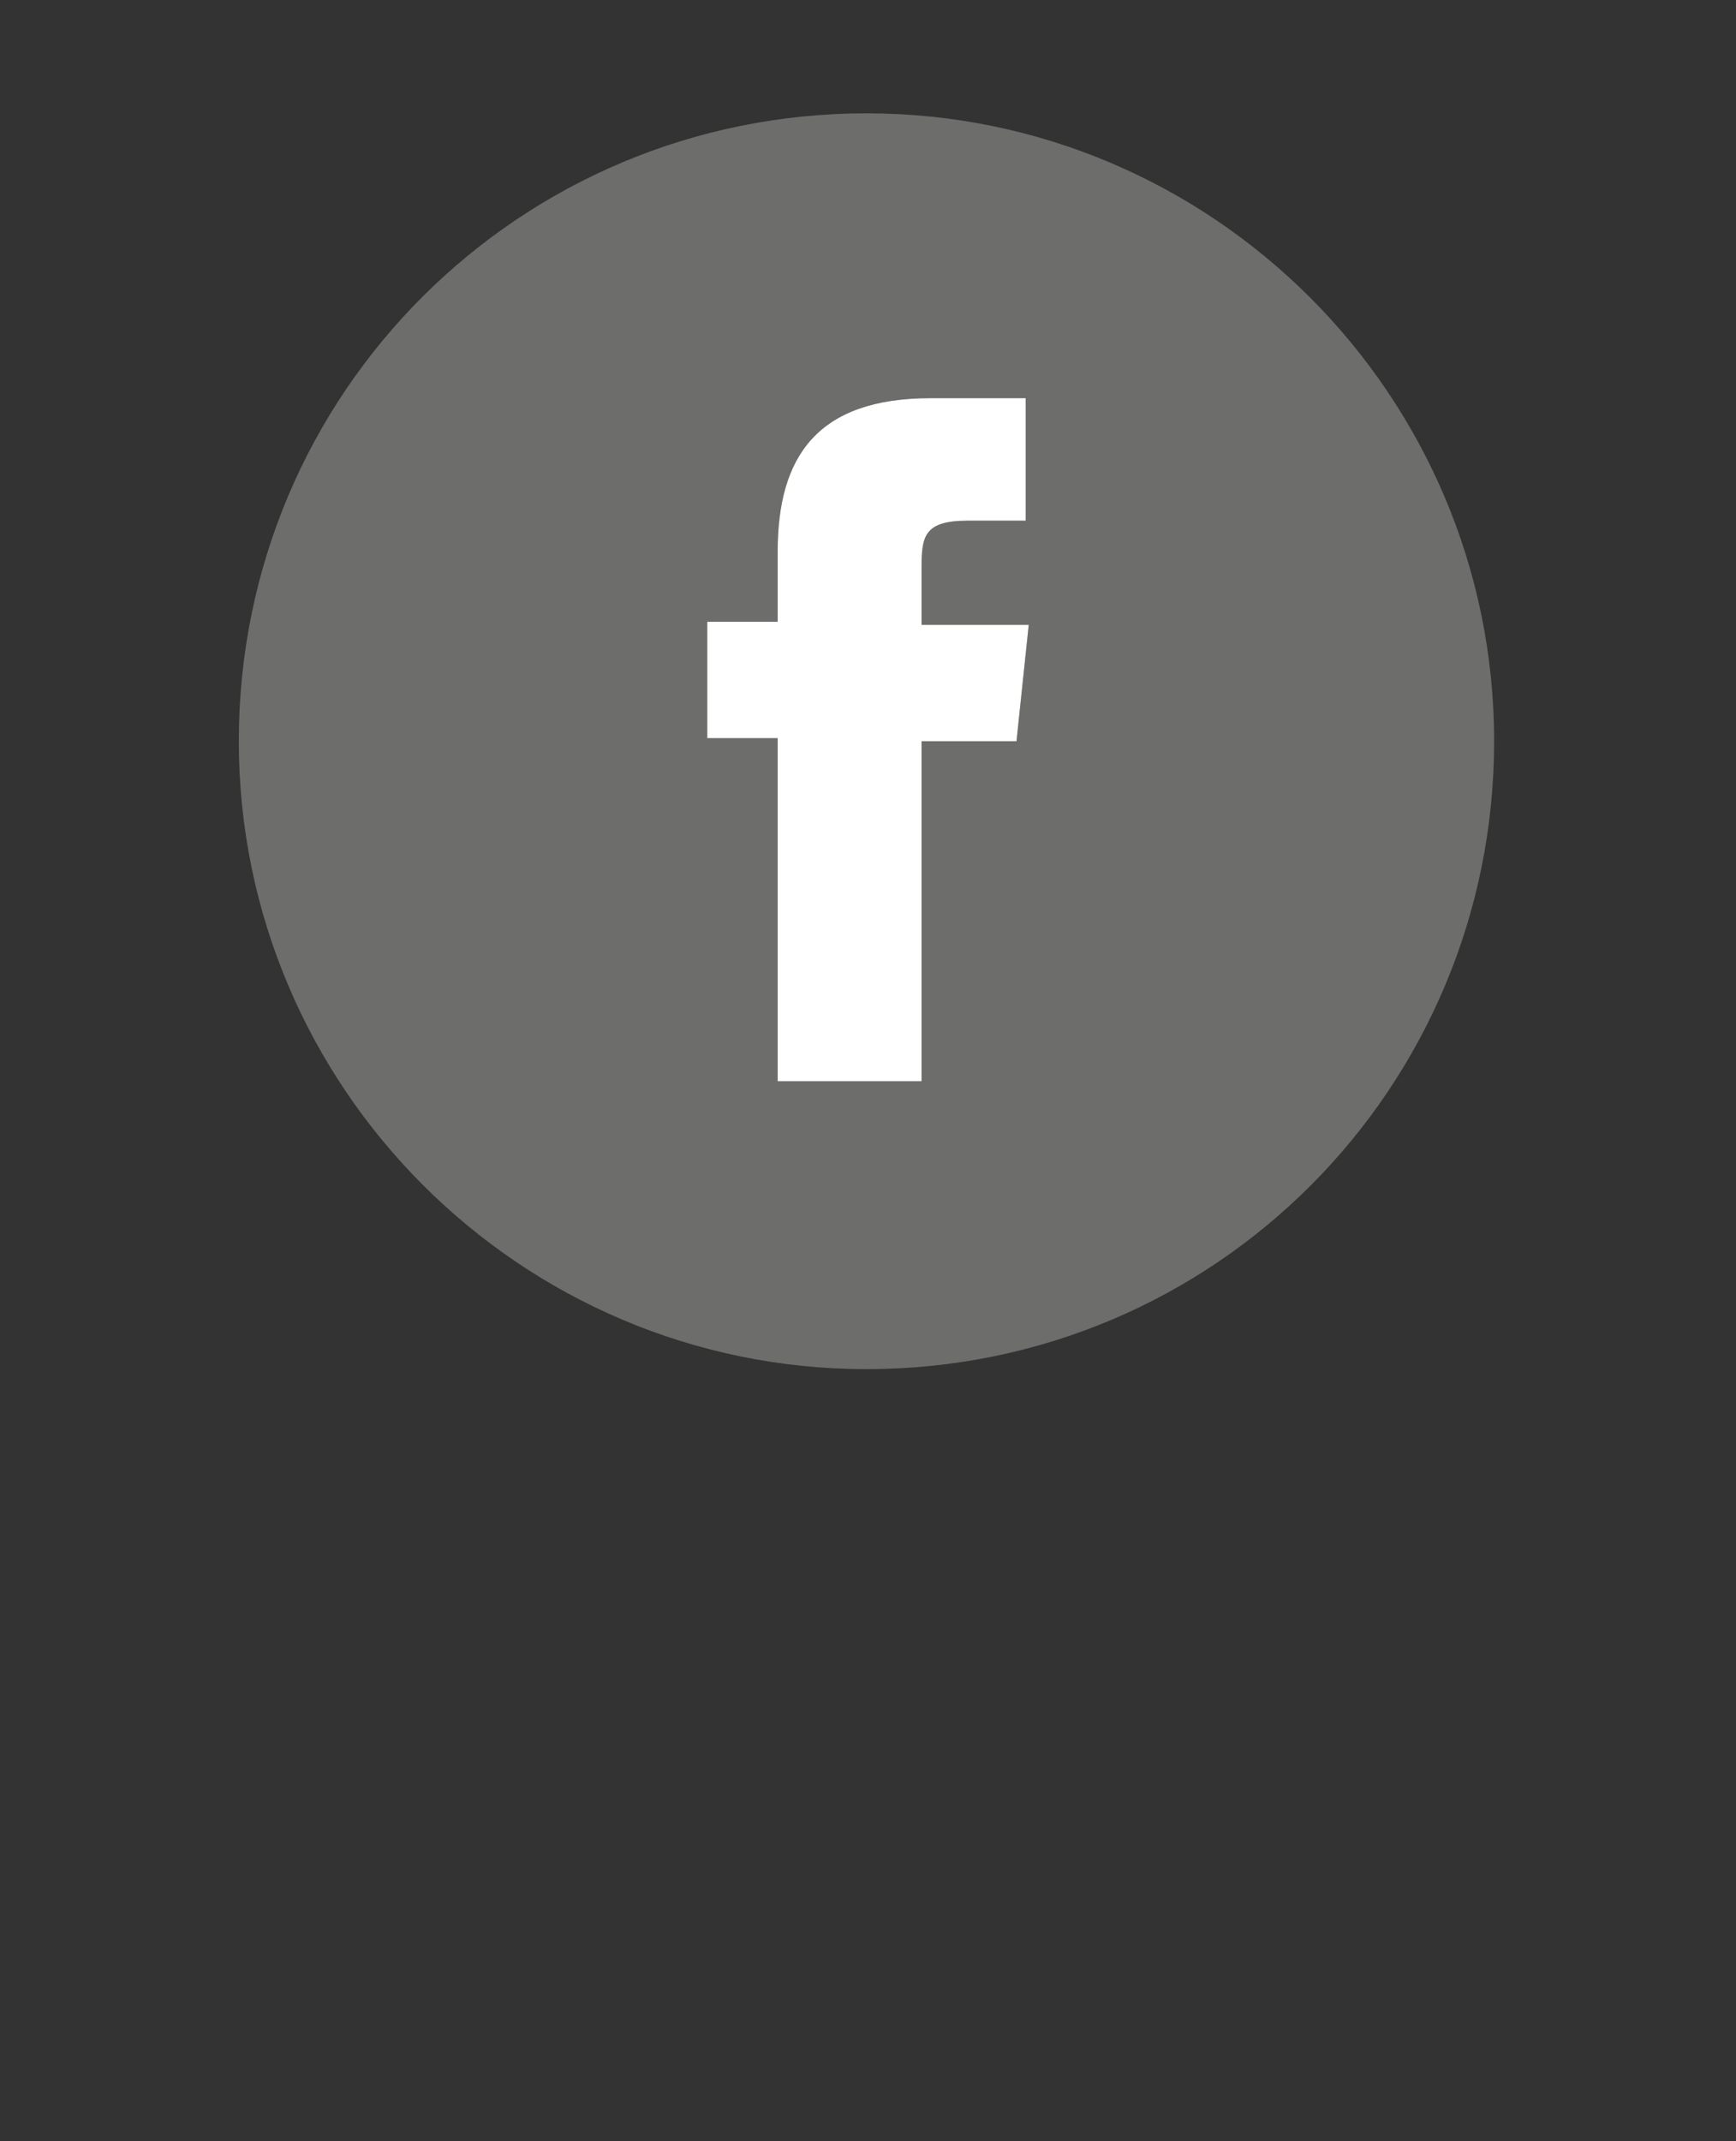
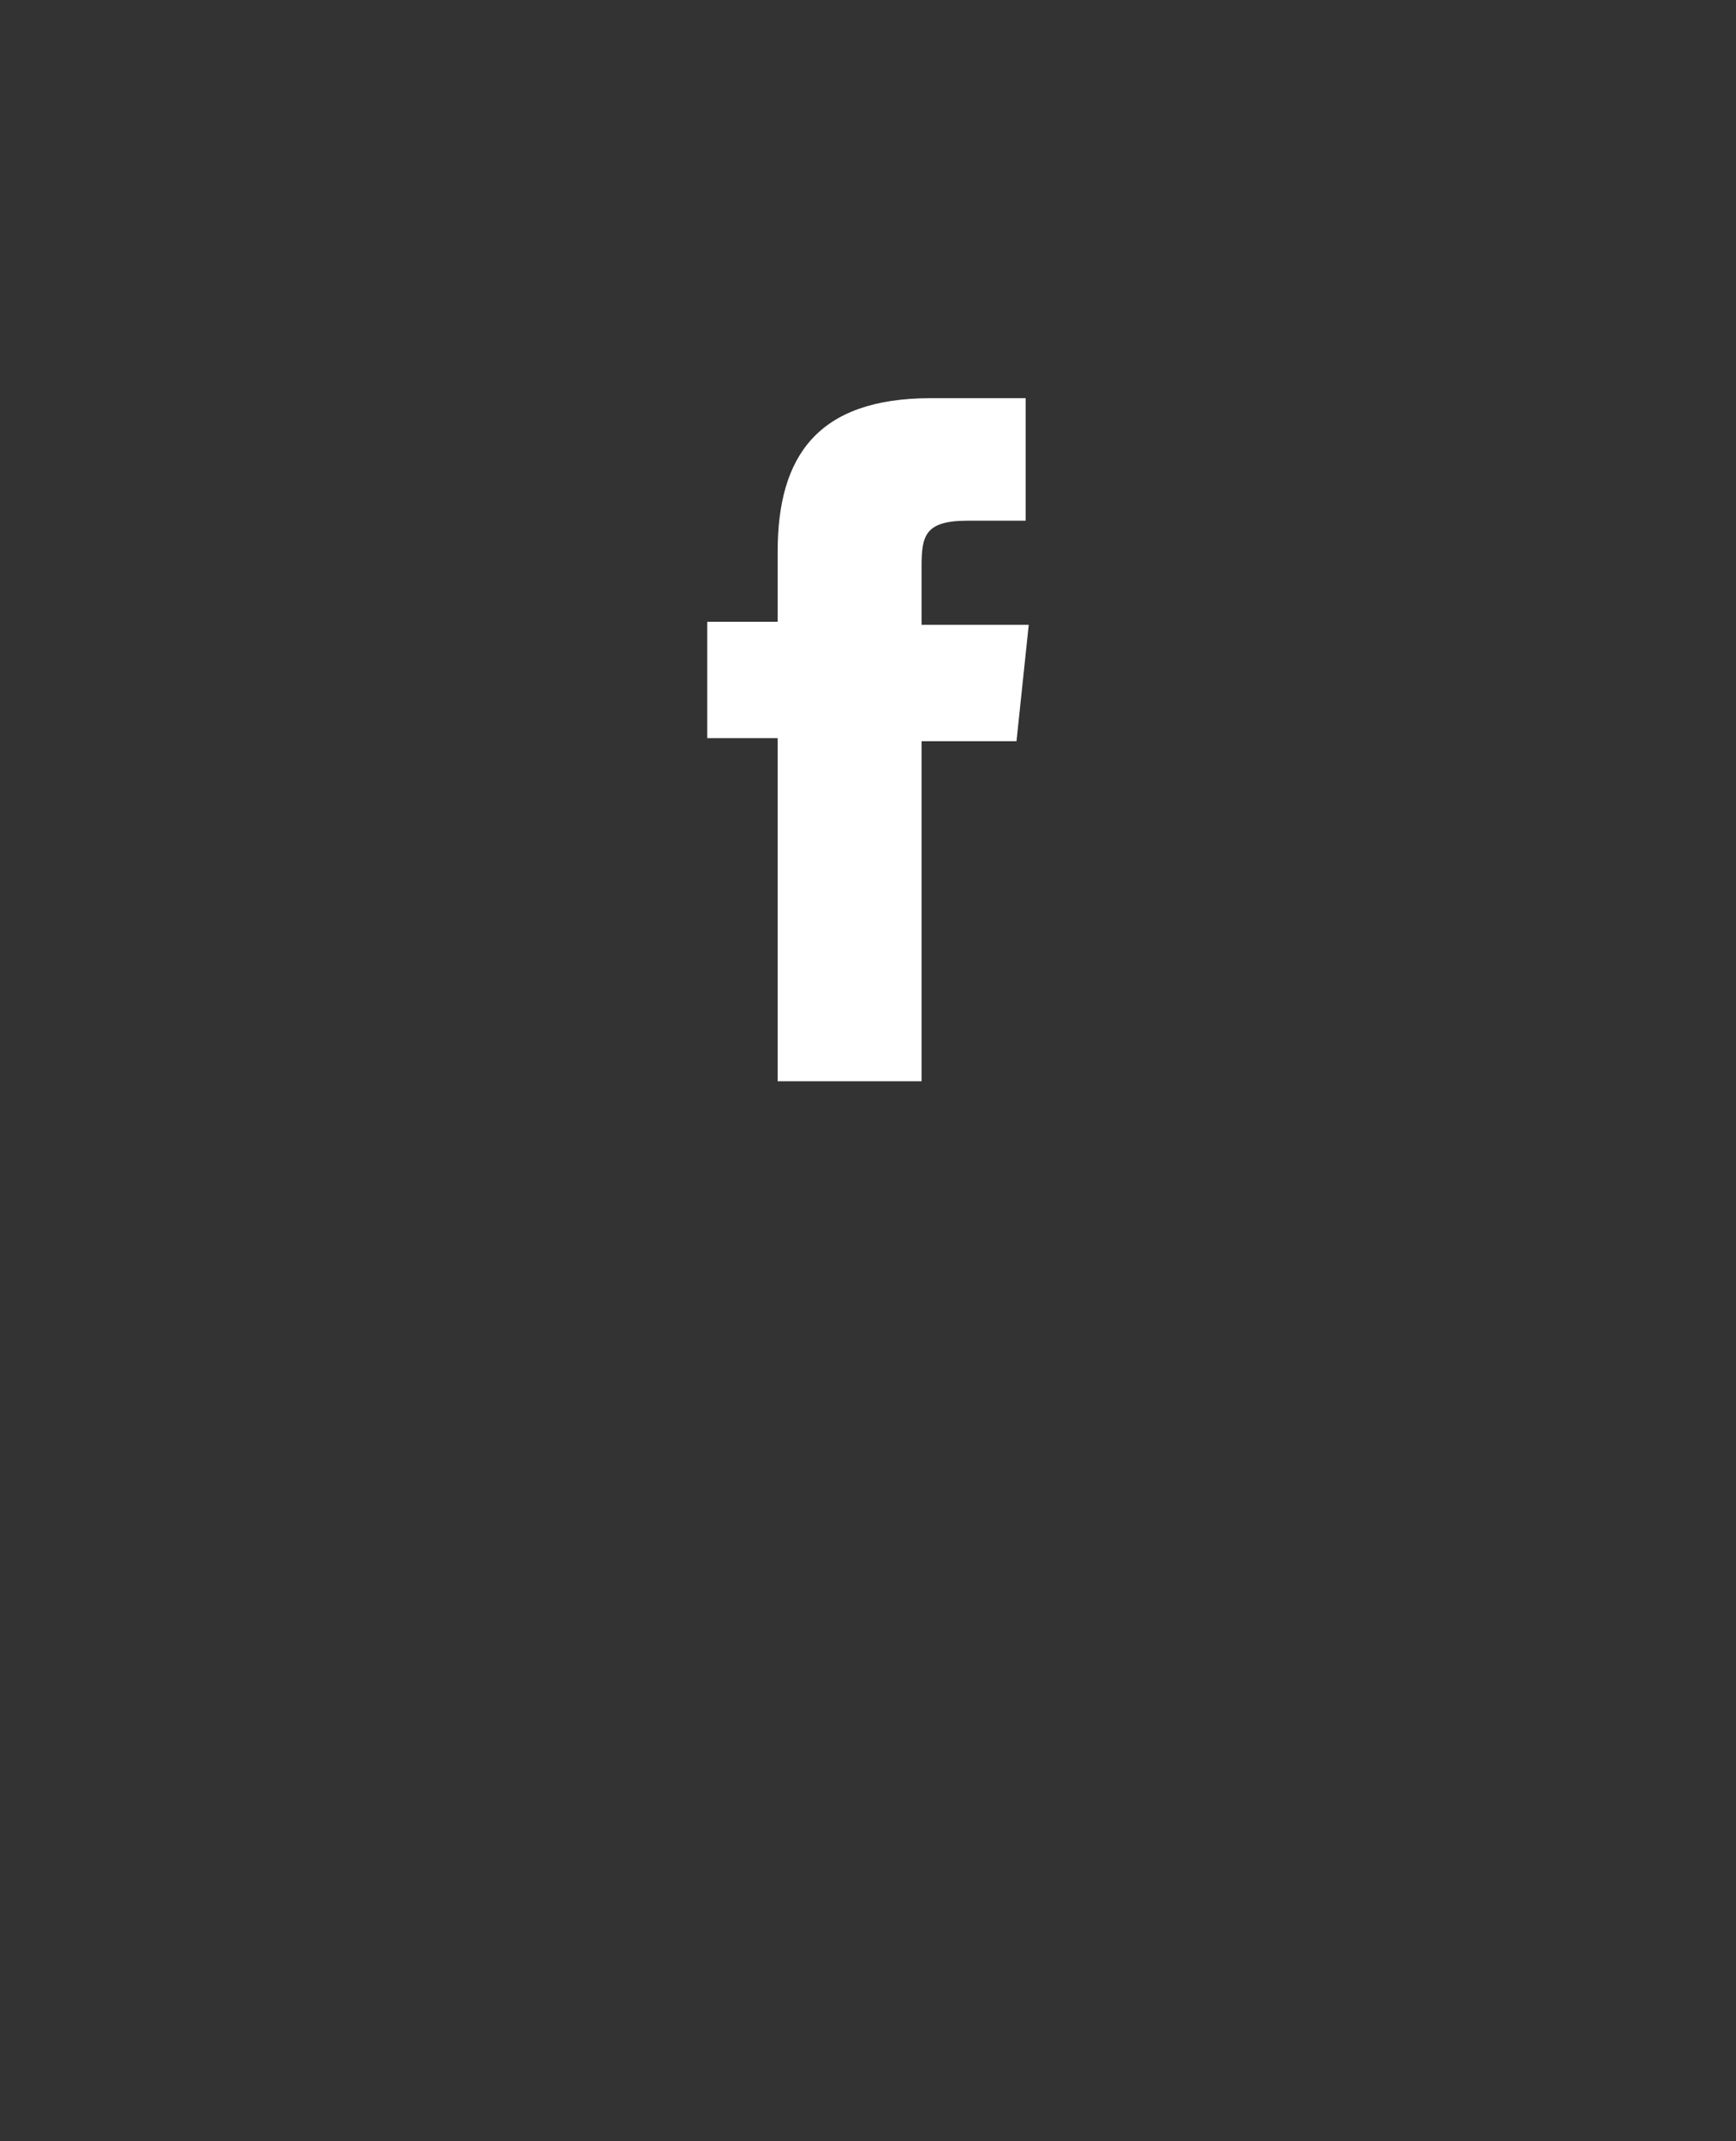
<svg xmlns="http://www.w3.org/2000/svg" version="1.1" id="Layer_1" x="0px" y="0px" viewBox="0 0 56.7 69.9" enable-background="new 0 0 56.7 69.9" xml:space="preserve">
  <rect x="0" y="0" width="56.7" height="69.9" fill="#333333" stroke="none" />
-   <path fill="#6D6D6C" d="M25.5,35.3h4.6V24.2h3.1l0.4-3.8h-3.5l0-1.9c0-1,0.1-1.5,1.5-1.5h1.9V13h-3.1c-3.7,0-5,1.9-5,5v2.3h-2.3v3.8  h2.3V35.3z M28.3,44.7C17,44.7,7.8,35.5,7.8,24.2C7.8,12.8,17,3.7,28.3,3.7s20.5,9.2,20.5,20.5C48.8,35.5,39.7,44.7,28.3,44.7z" />
  <path fill="#FFFFFF" d="M25.5,35.3h4.6V24.2h3.1l0.4-3.8h-3.5l0-1.9c0-1,0.1-1.5,1.5-1.5h1.9V13h-3.1c-3.7,0-5,1.9-5,5v2.3h-2.3v3.8  h2.3V35.3z" />
</svg>